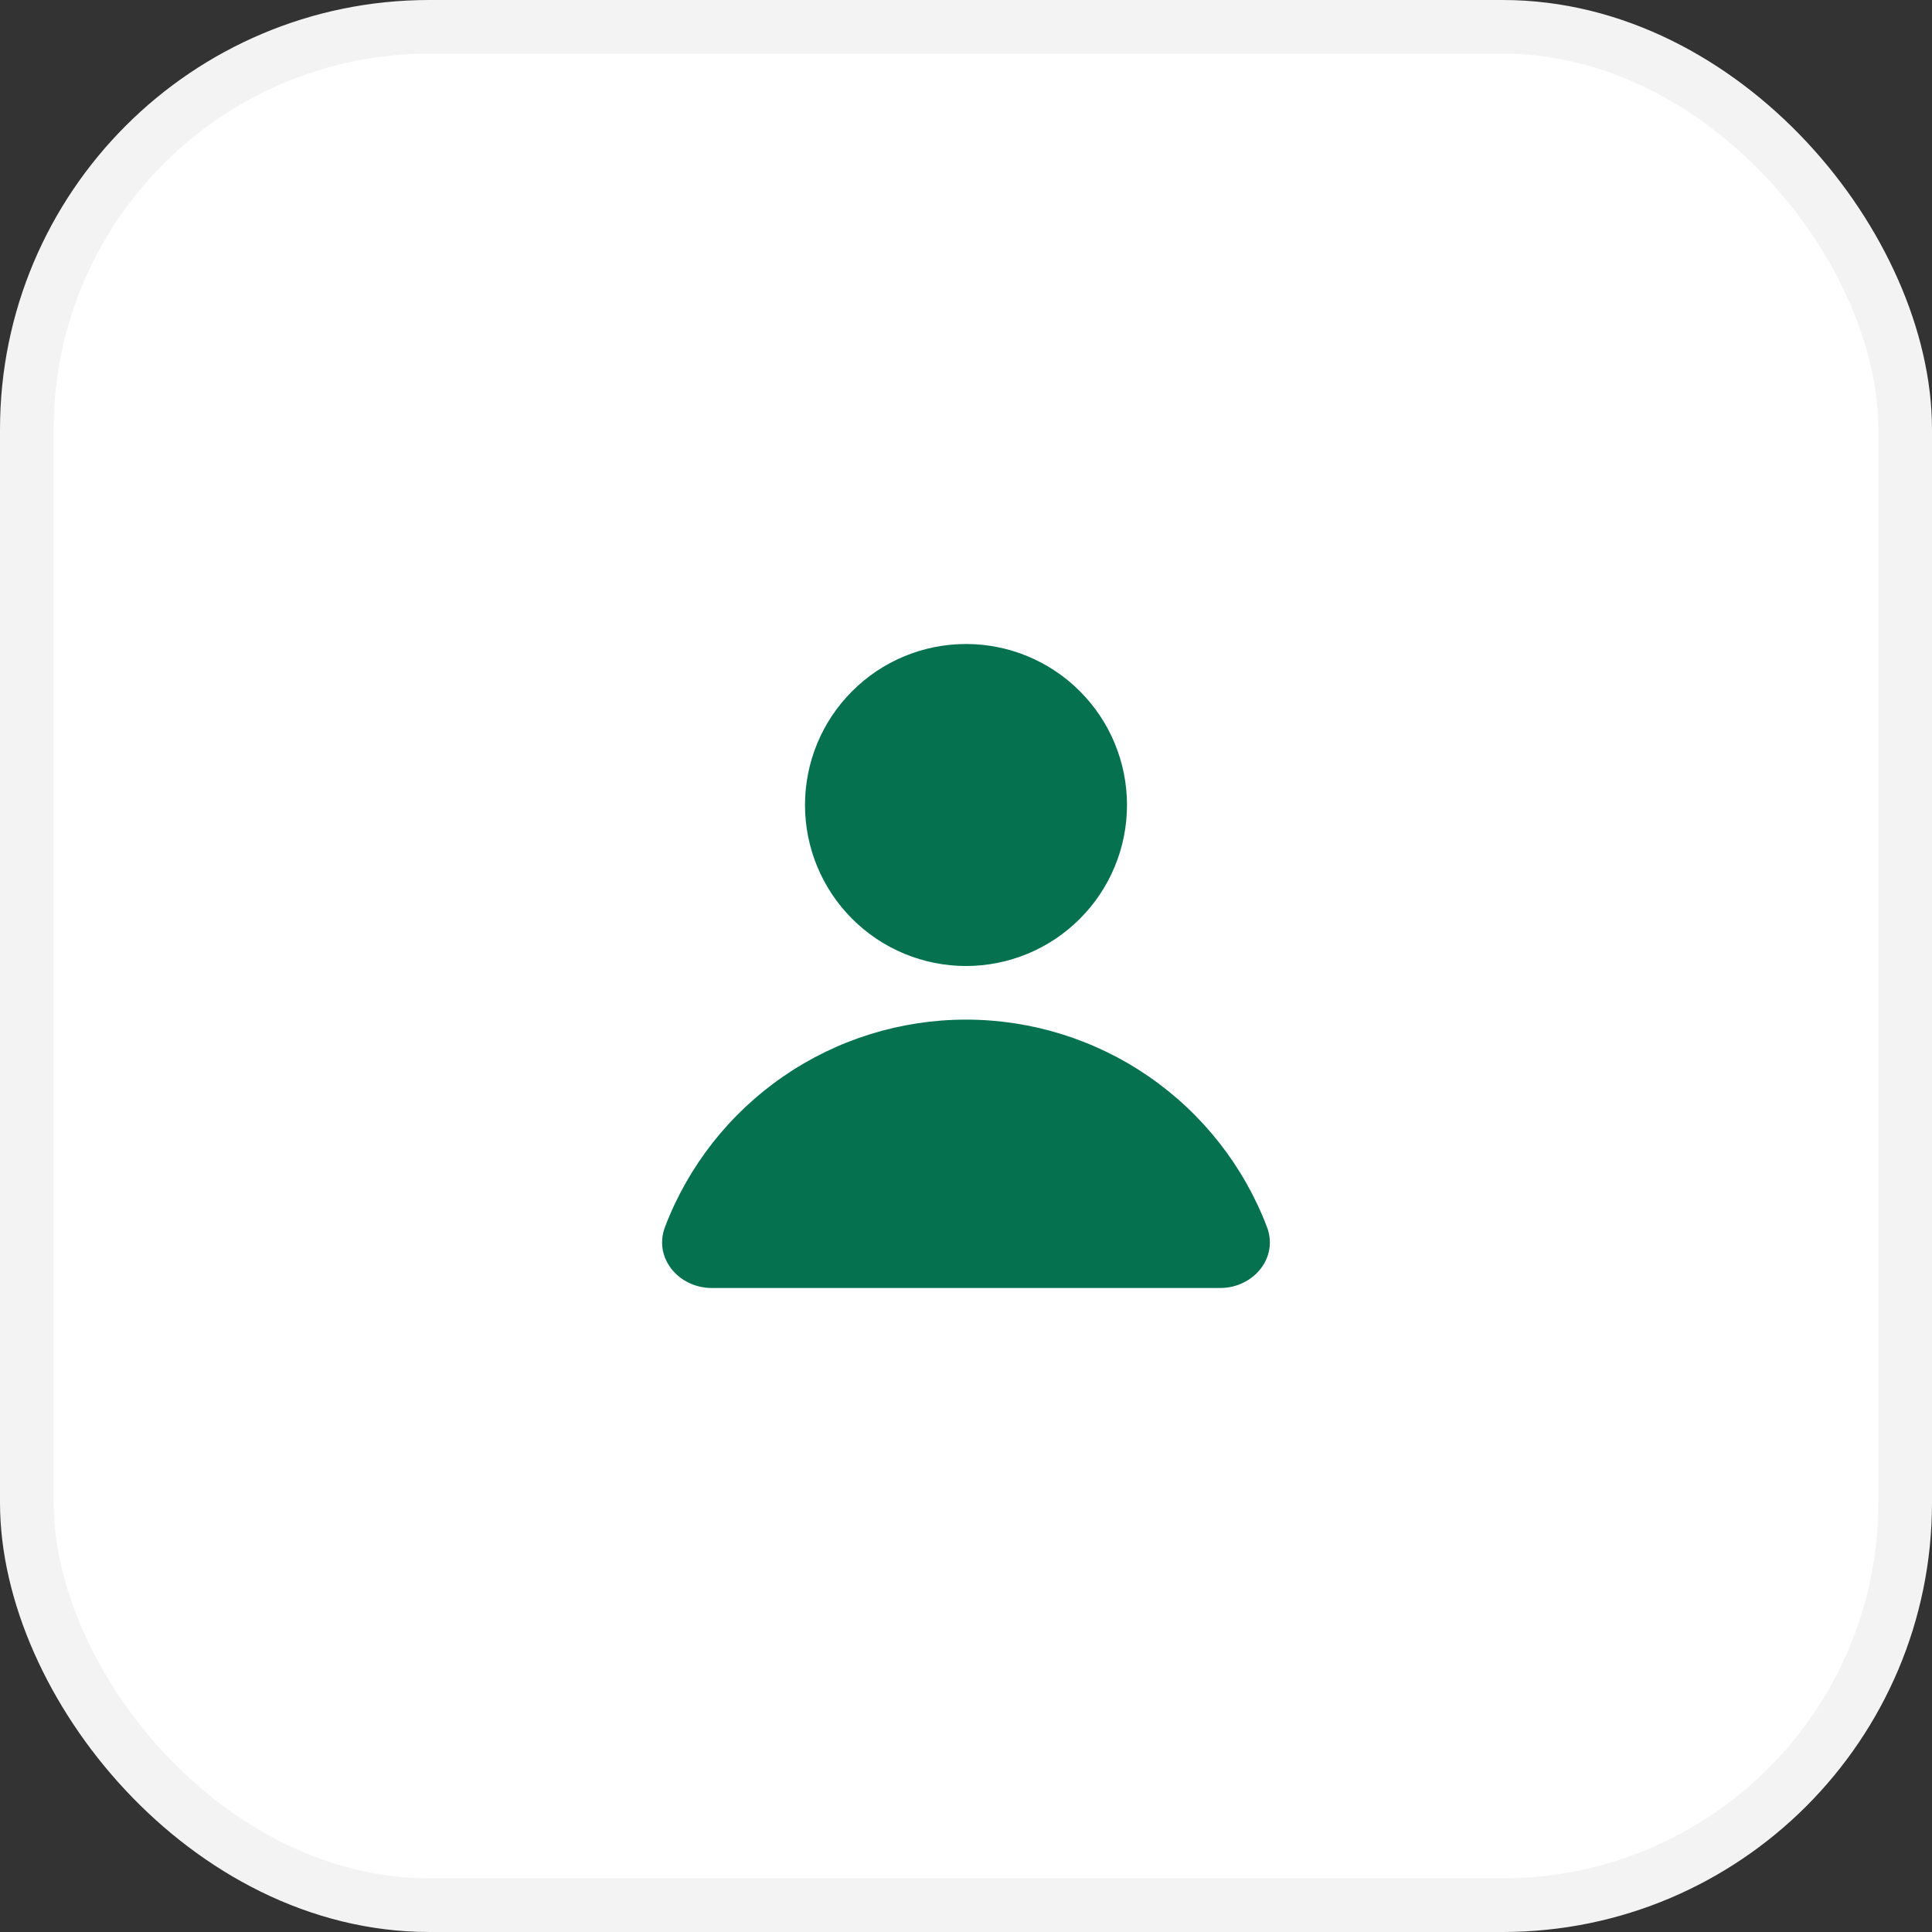
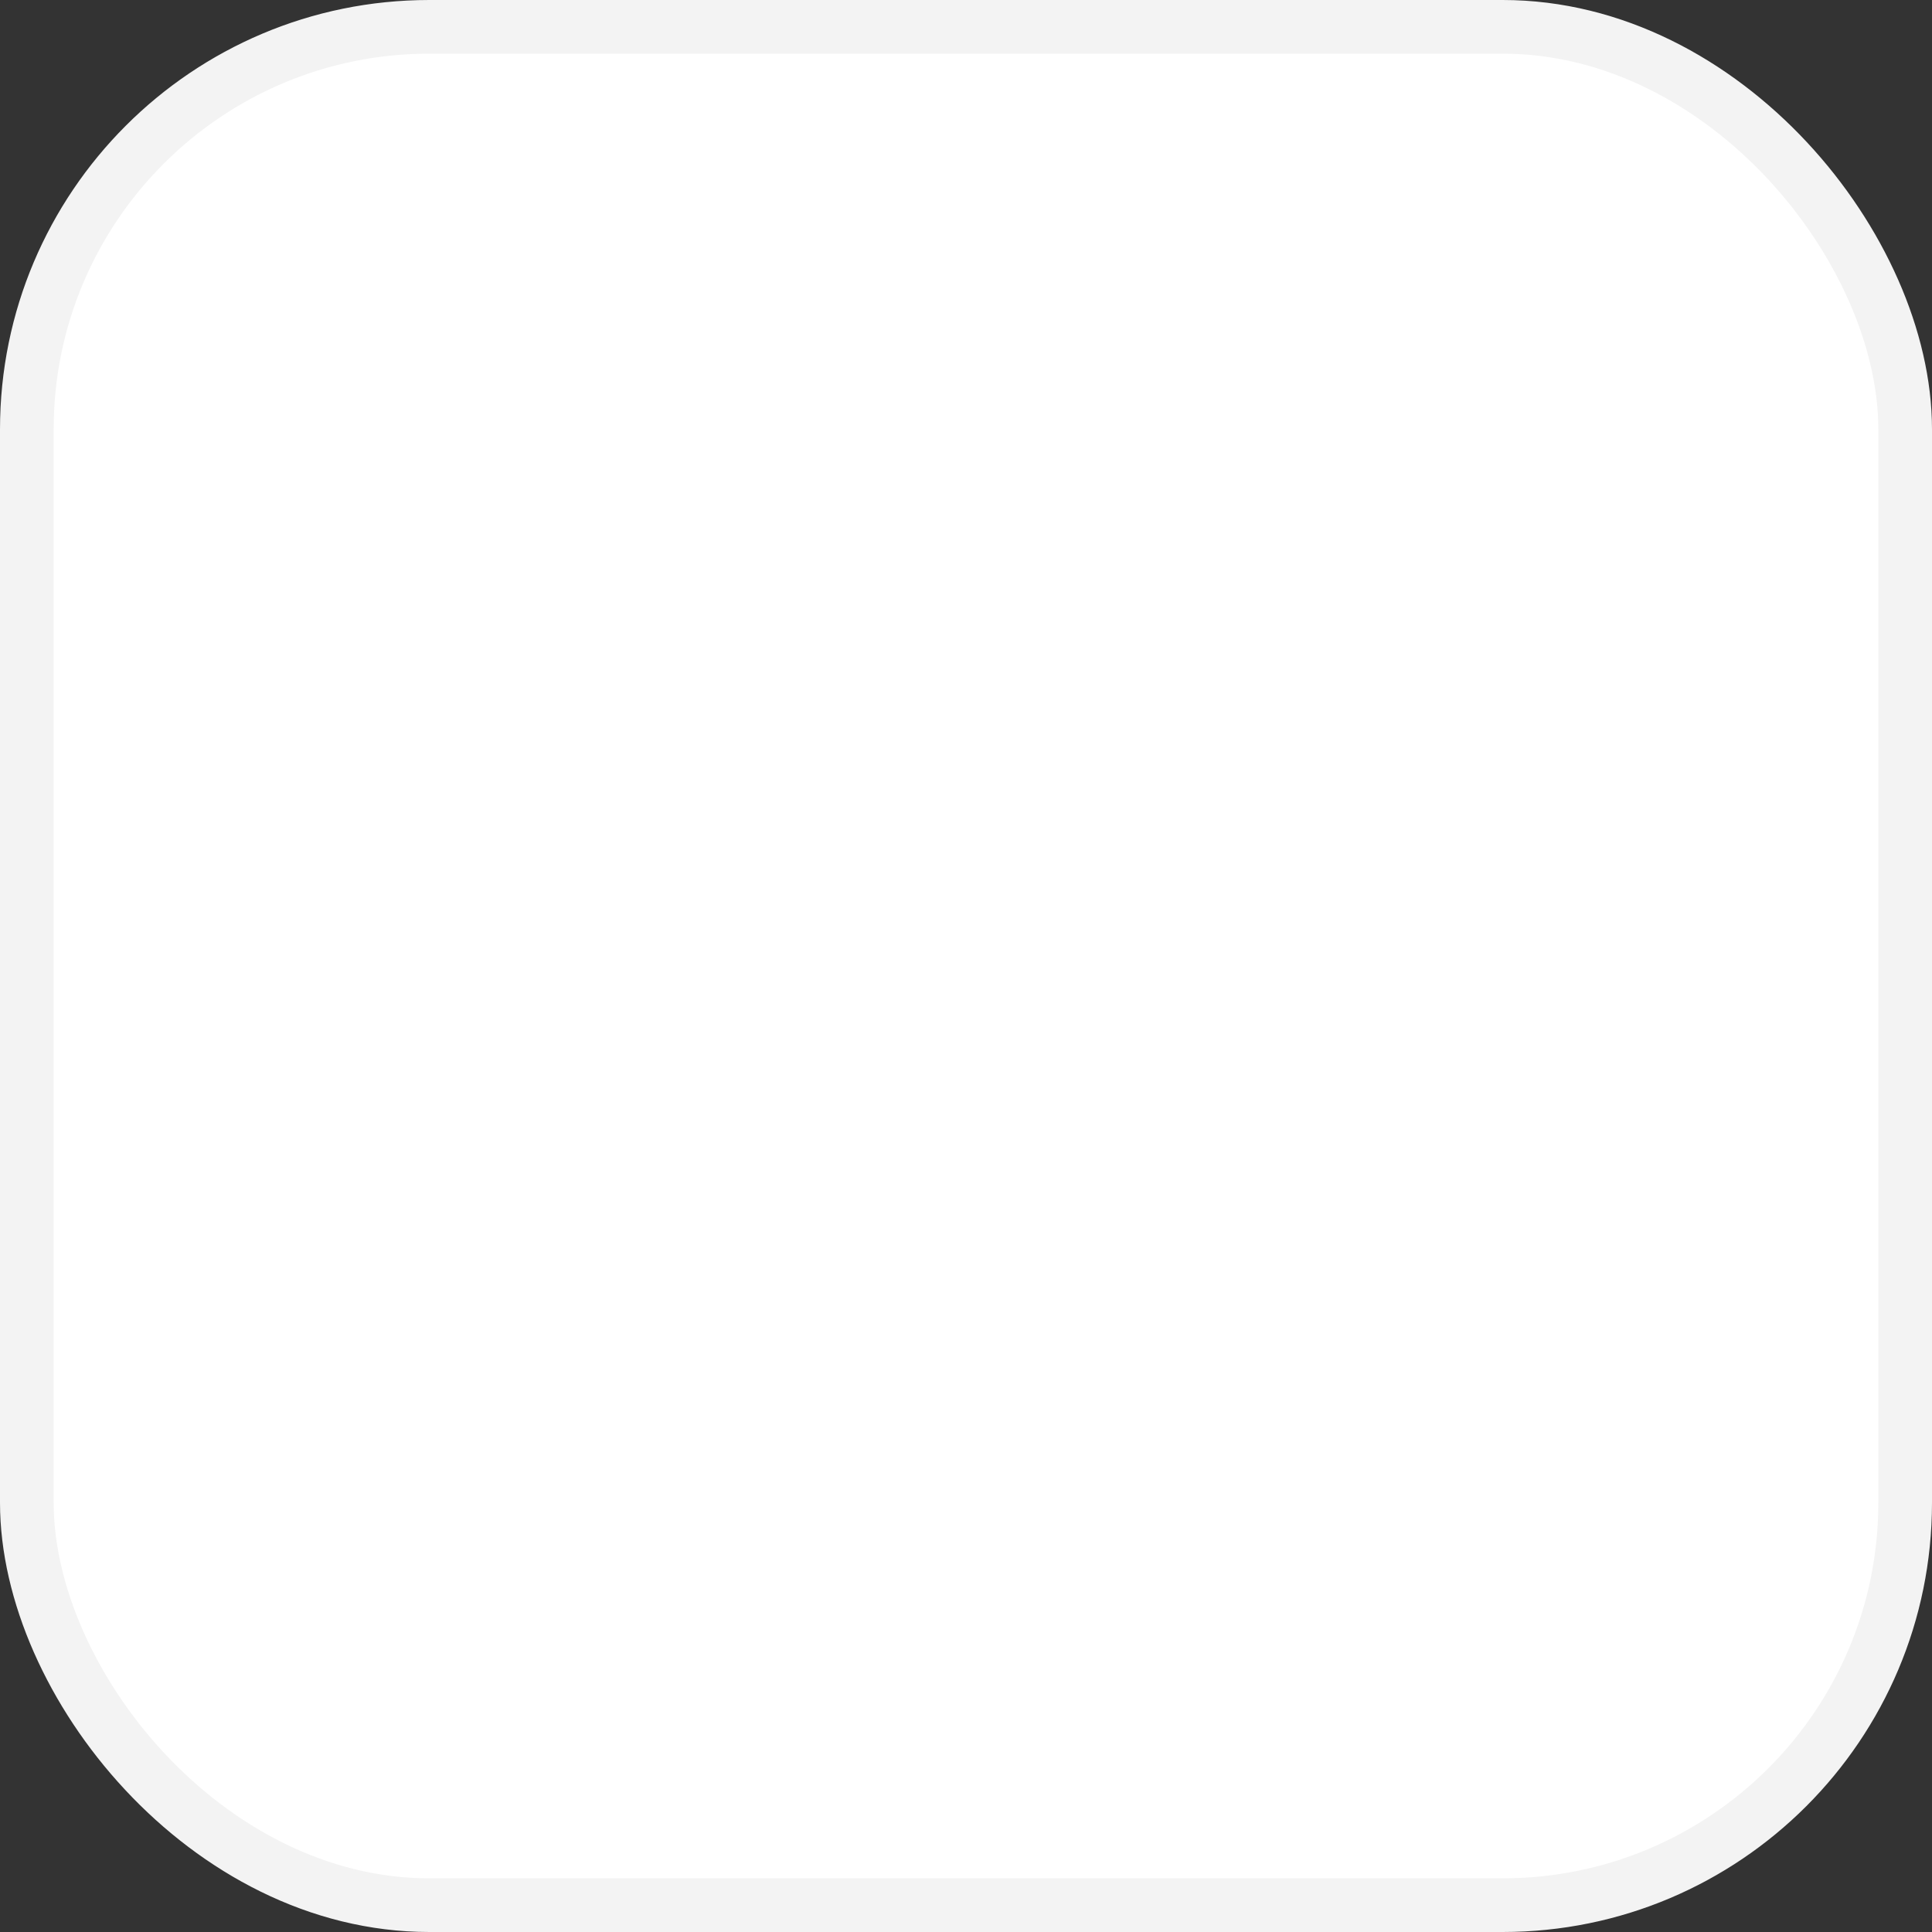
<svg xmlns="http://www.w3.org/2000/svg" width="36" height="36" viewBox="0 0 36 36" fill="none">
  <rect x="0" y="0" width="36" height="36" fill="#333333" stroke="none" />
  <rect x="0.5" y="0.5" width="35" height="35" rx="7.5" fill="white" />
  <rect x="0.5" y="0.5" width="35" height="35" rx="7.5" stroke="#F3F3F3" />
-   <path d="M18 18C18.796 18 19.559 17.684 20.121 17.121C20.684 16.559 21 15.796 21 15C21 14.204 20.684 13.441 20.121 12.879C19.559 12.316 18.796 12 18 12C17.204 12 16.441 12.316 15.879 12.879C15.316 13.441 15 14.204 15 15C15 15.796 15.316 16.559 15.879 17.121C16.441 17.684 17.204 18 18 18ZM22.735 24C23.353 24 23.828 23.439 23.607 22.861C23.174 21.725 22.405 20.748 21.404 20.058C20.402 19.368 19.215 18.999 18 18.999C16.784 18.999 15.597 19.368 14.595 20.058C13.594 20.748 12.825 21.725 12.392 22.861C12.172 23.439 12.646 24 13.264 24H22.735Z" fill="#05714F" />
</svg>